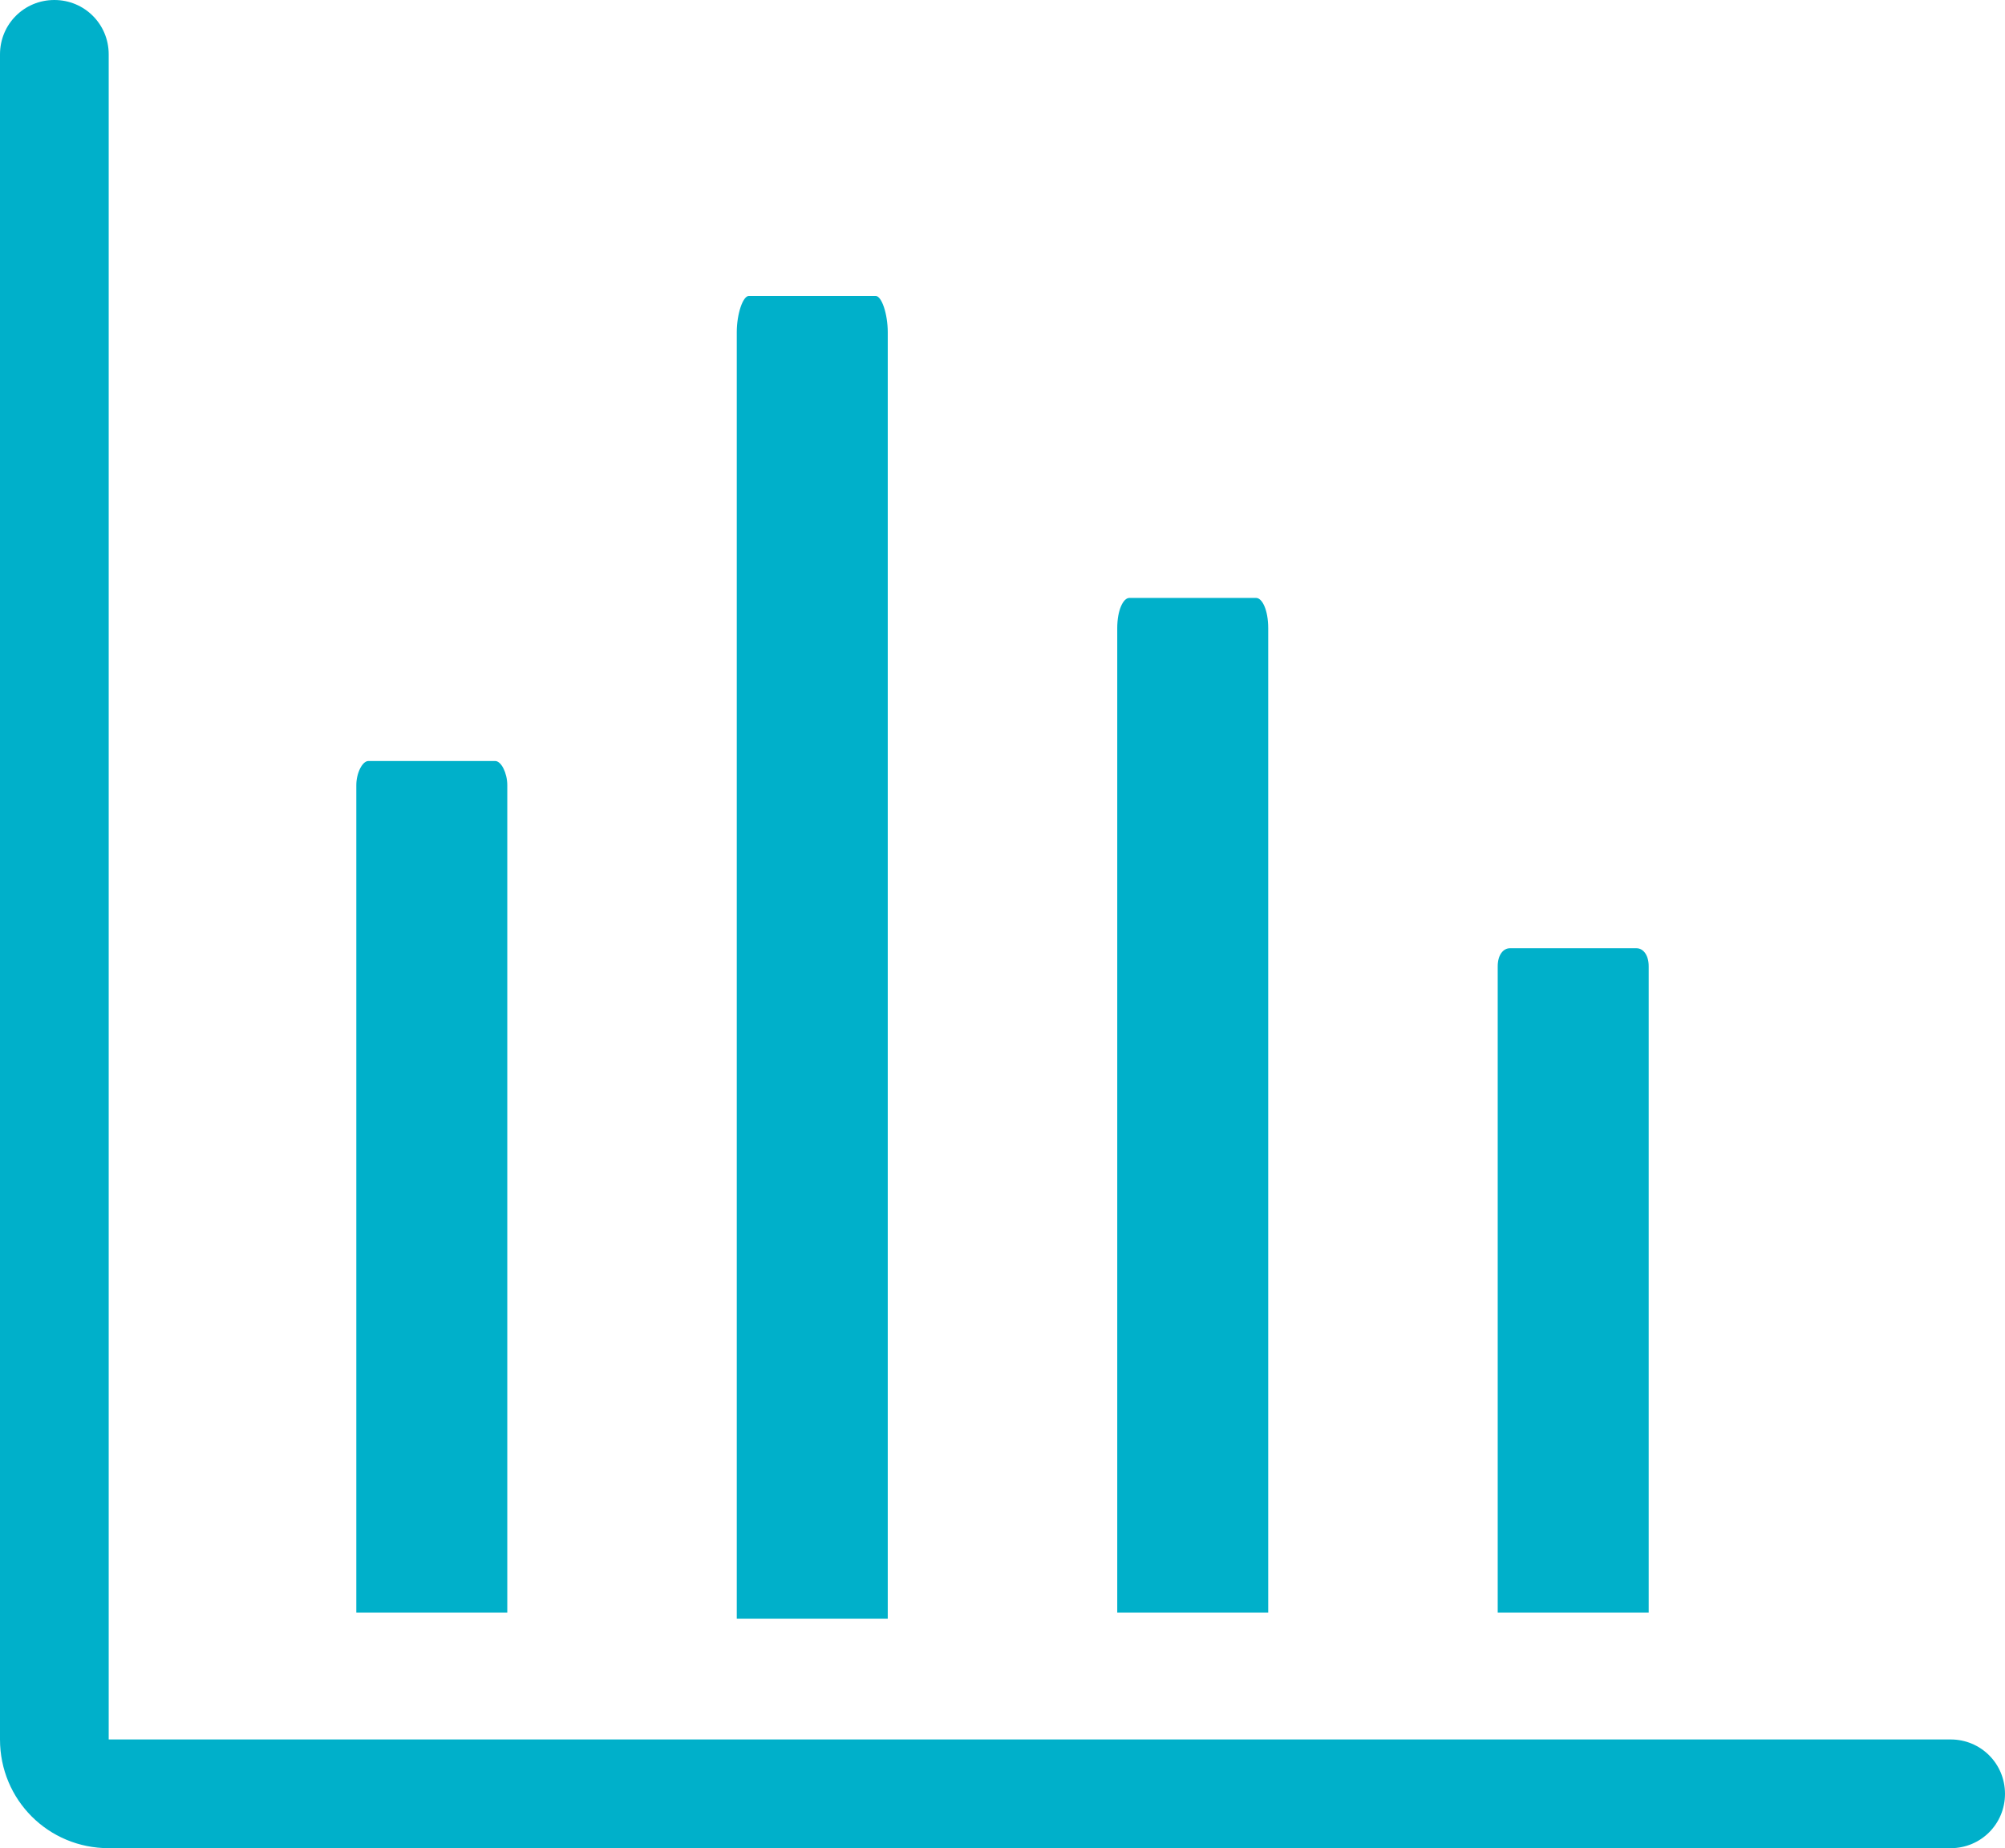
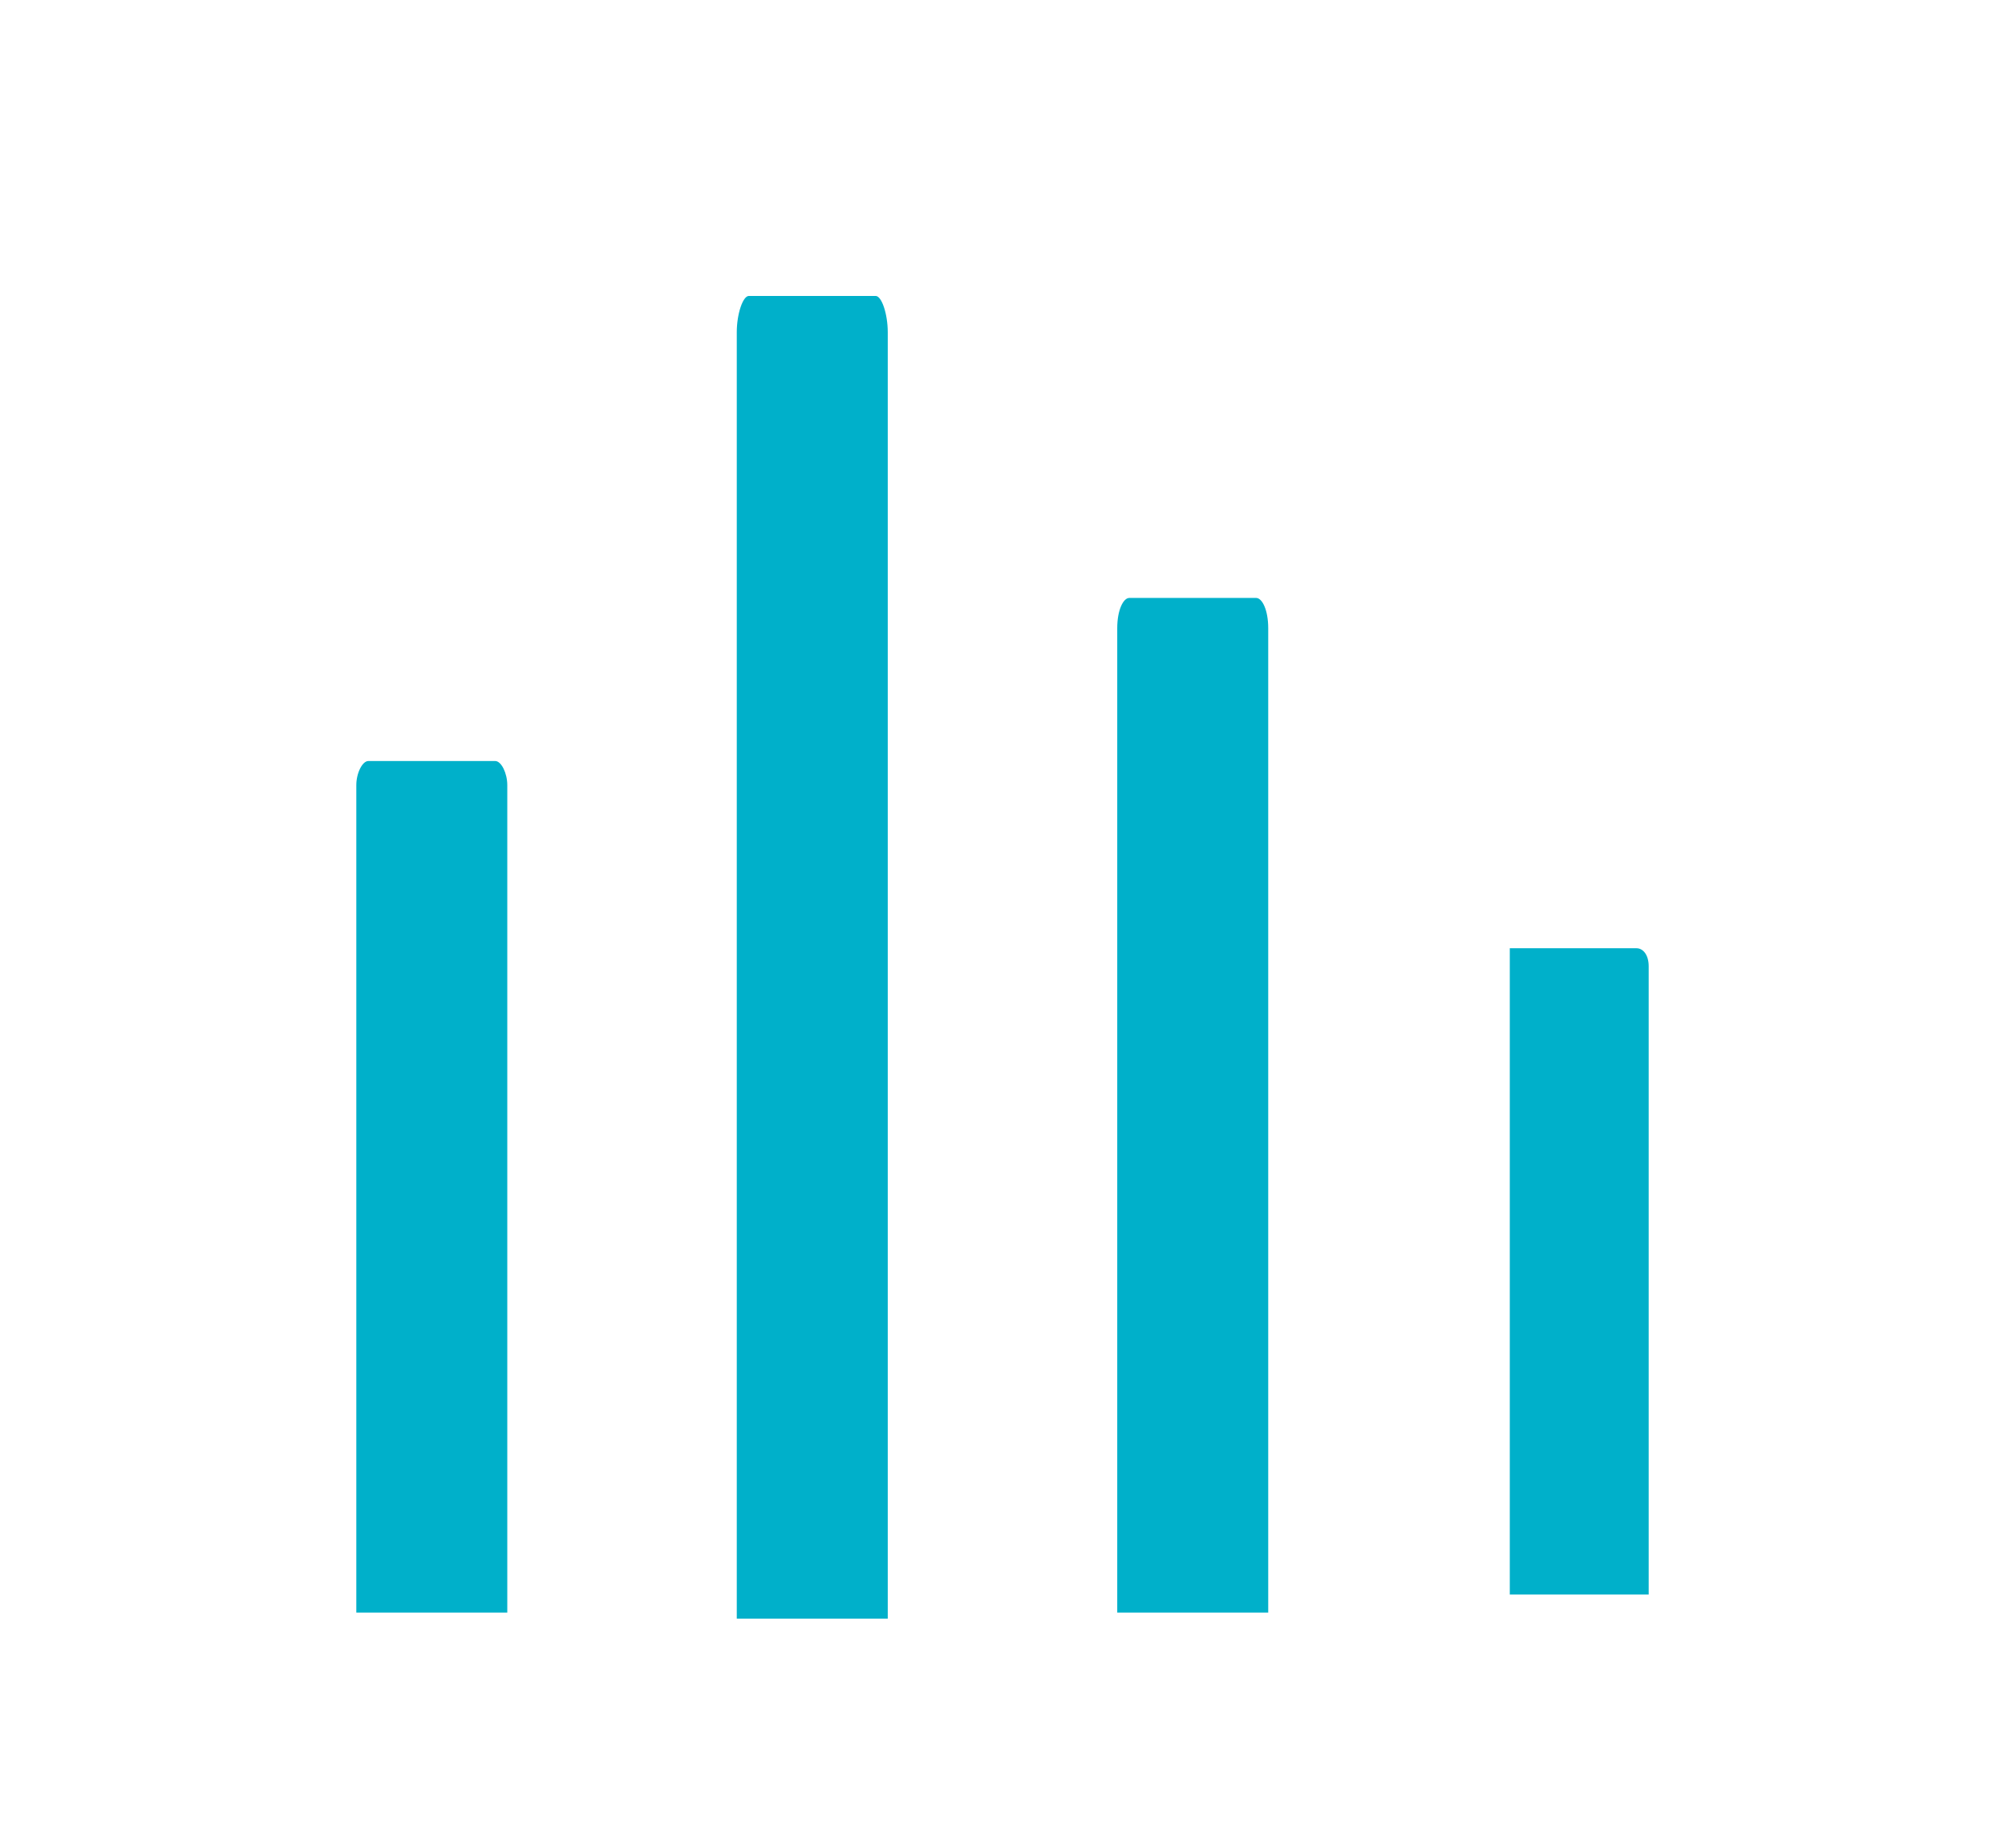
<svg xmlns="http://www.w3.org/2000/svg" version="1.1" id="Layer_1" x="0px" y="0px" viewBox="0 0 33.2 30.6" style="enable-background:new 0 0 33.2 30.6;" xml:space="preserve">
  <style type="text/css">
	.st0{fill:#00B0CA;}
</style>
-   <path class="st0" d="M27.3,26.8V16c0-0.2-0.1-0.3-0.2-0.3H25c-0.1,0-0.2,0.1-0.2,0.3v10.7H27.3z" />
+   <path class="st0" d="M27.3,26.8V16c0-0.2-0.1-0.3-0.2-0.3H25v10.7H27.3z" />
  <path class="st0" d="M8.4,26.8V13c0-0.2-0.1-0.4-0.2-0.4H6.1c-0.1,0-0.2,0.2-0.2,0.4v13.7H8.4z" />
  <path class="st0" d="M21,26.7V10.4c0-0.3-0.1-0.5-0.2-0.5h-2.1c-0.1,0-0.2,0.2-0.2,0.5v16.3H21z" />
  <path class="st0" d="M14.7,26.7V5.5c0-0.3-0.1-0.6-0.2-0.6h-2.1c-0.1,0-0.2,0.3-0.2,0.6v21.3H14.7z" />
  <g>
-     <path class="st0" d="M32.3,30.6H1.8c-1,0-1.8-0.8-1.8-1.8V0.9C0,0.4,0.4,0,0.9,0s0.9,0.4,0.9,0.9v27.9l30.5,0   c0.5,0,0.9,0.4,0.9,0.9S32.8,30.6,32.3,30.6z" />
-   </g>
+     </g>
</svg>